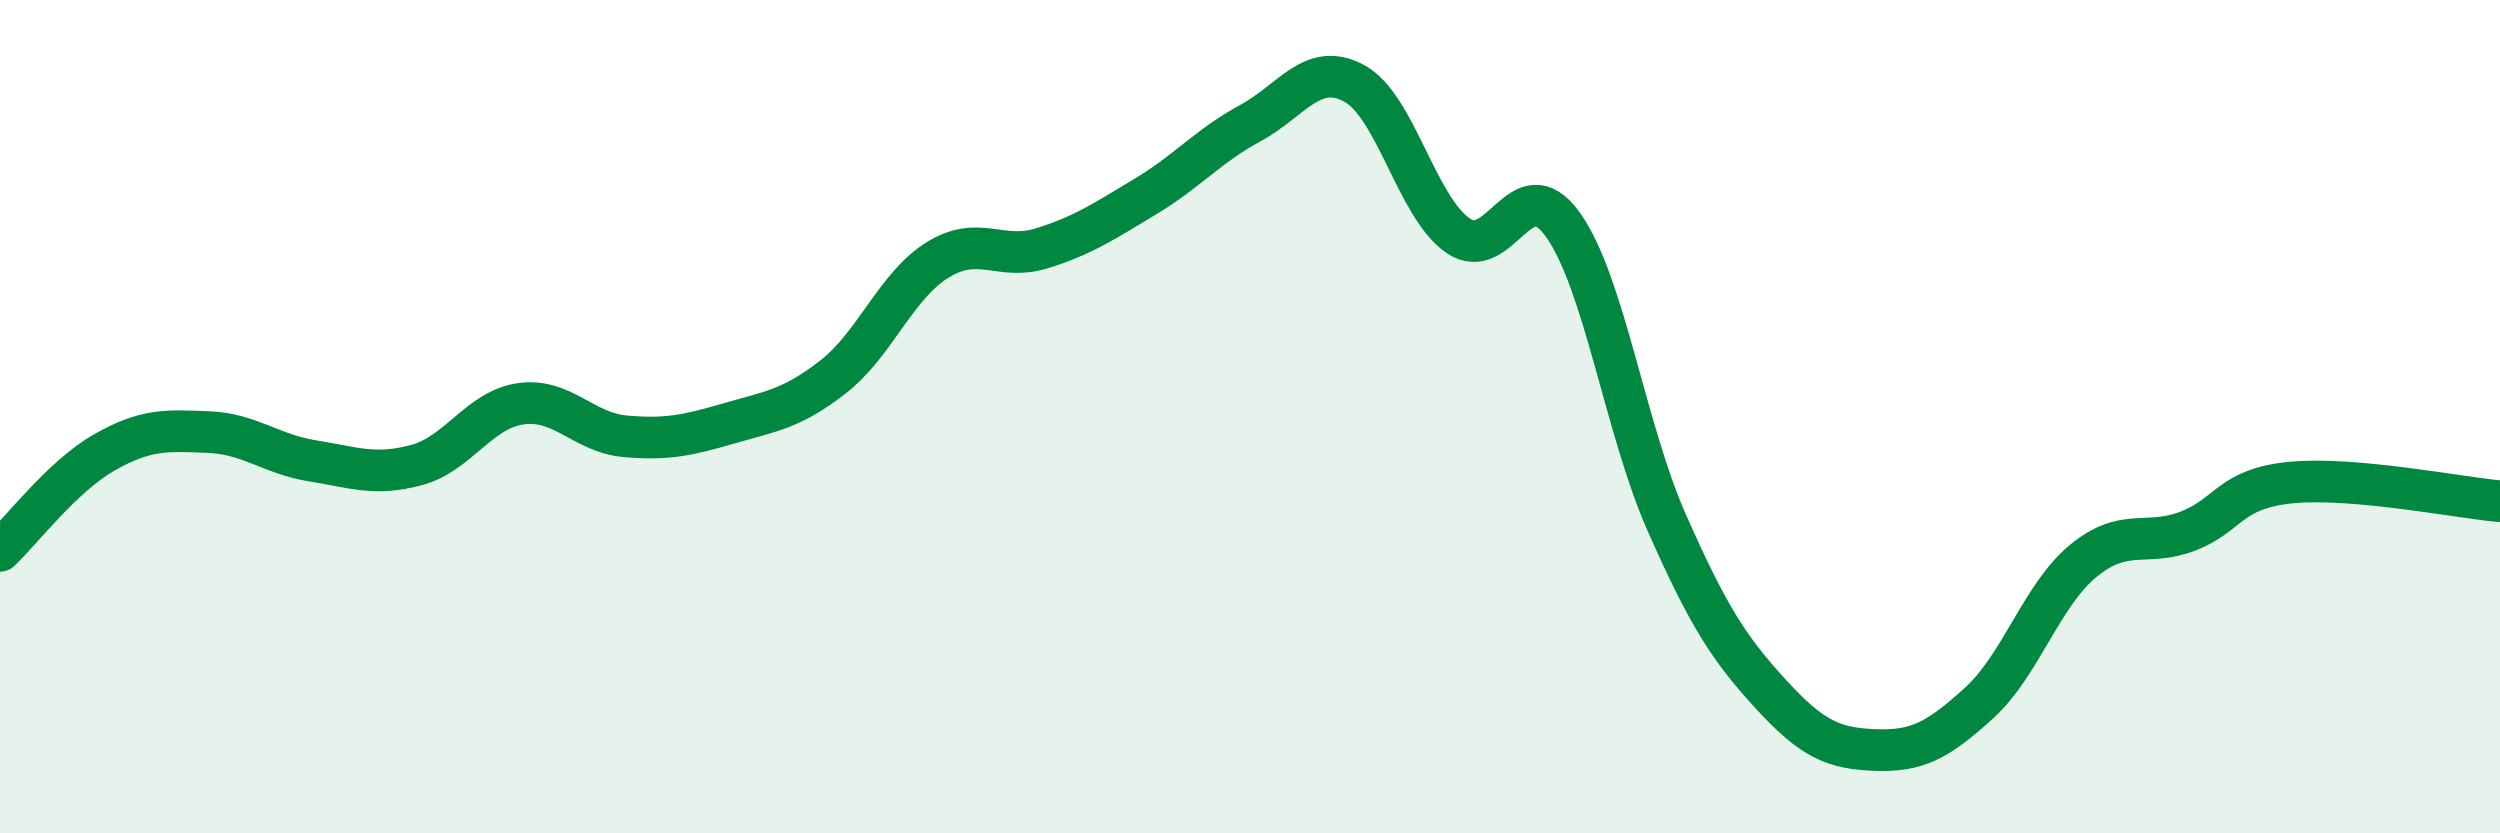
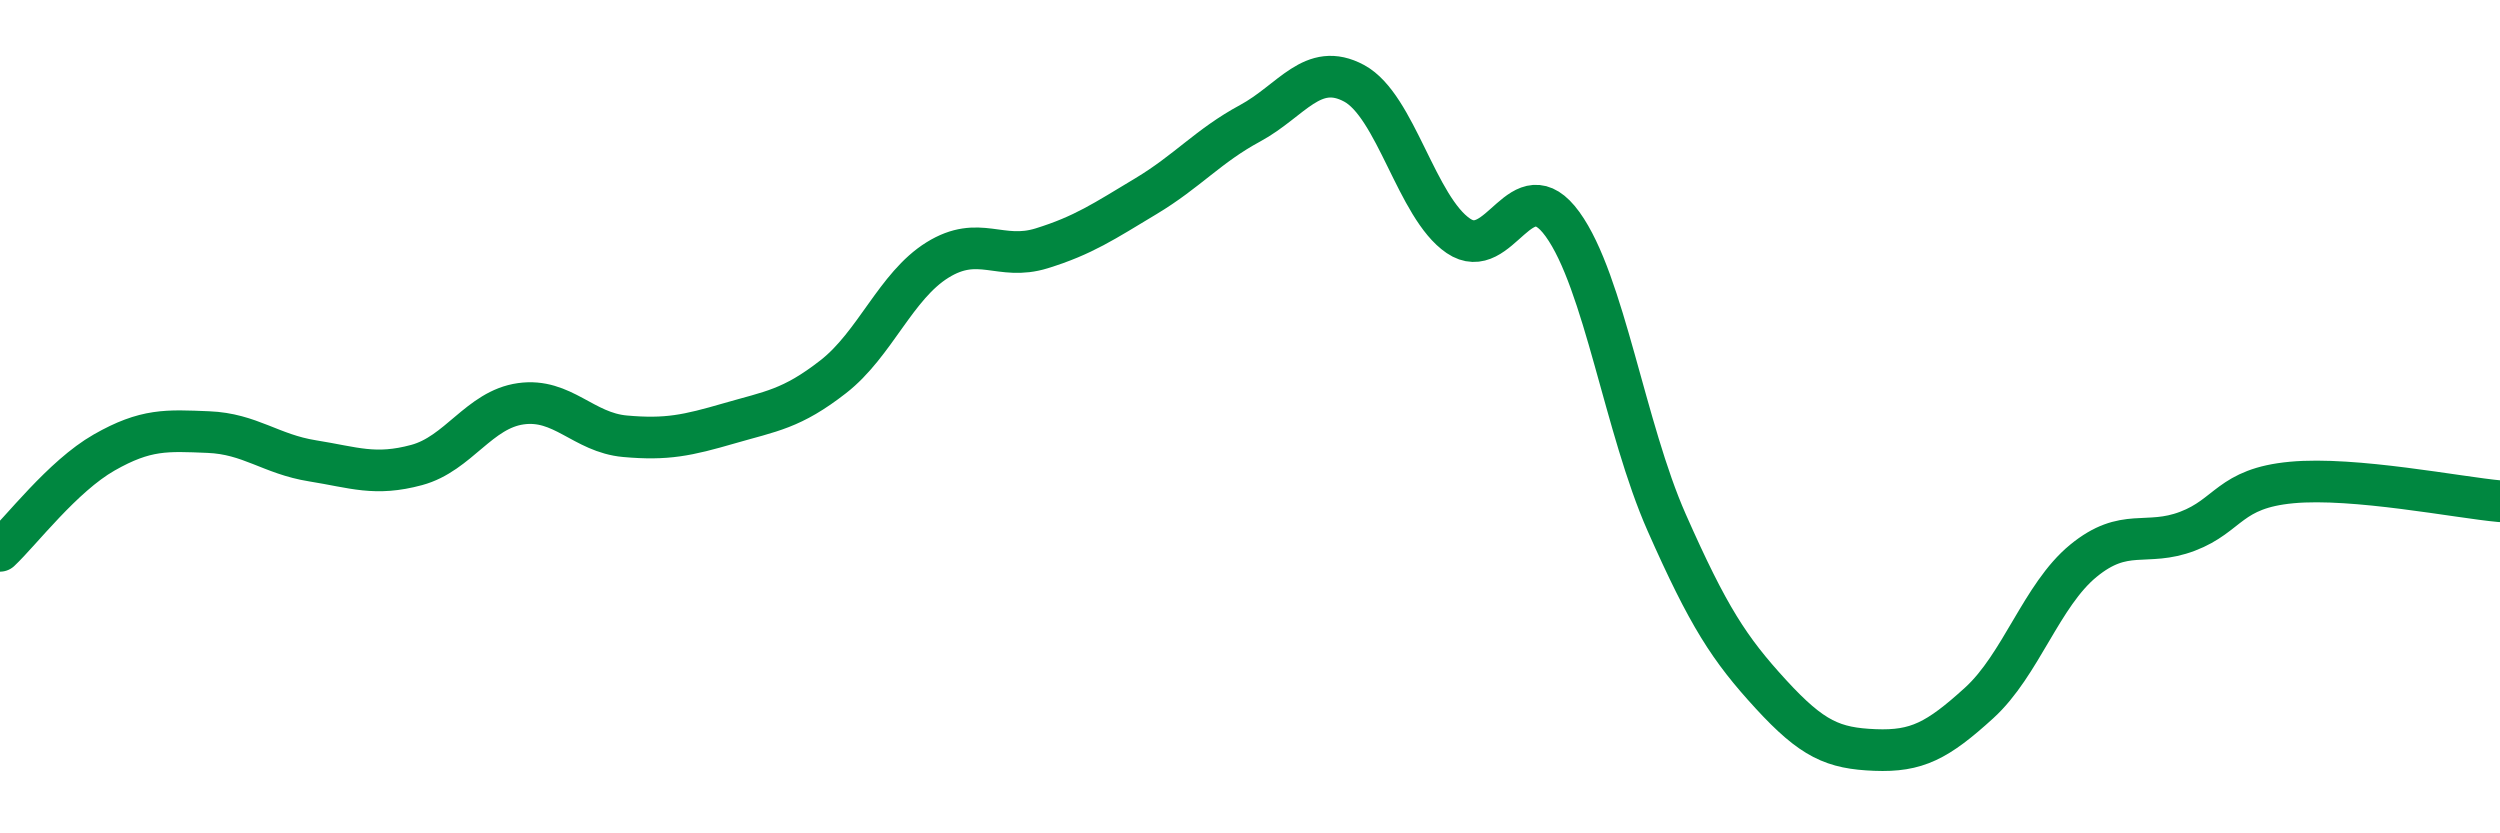
<svg xmlns="http://www.w3.org/2000/svg" width="60" height="20" viewBox="0 0 60 20">
-   <path d="M 0,13.22 C 0.5,12.75 1.5,11.43 2.5,10.86 C 3.5,10.29 4,10.33 5,10.37 C 6,10.41 6.5,10.9 7.5,11.06 C 8.5,11.22 9,11.43 10,11.16 C 11,10.89 11.5,9.83 12.5,9.69 C 13.5,9.55 14,10.38 15,10.47 C 16,10.56 16.5,10.45 17.5,10.16 C 18.5,9.87 19,9.82 20,9.04 C 21,8.26 21.5,6.86 22.5,6.24 C 23.5,5.62 24,6.27 25,5.96 C 26,5.65 26.5,5.31 27.5,4.71 C 28.5,4.11 29,3.5 30,2.96 C 31,2.42 31.5,1.46 32.5,2 C 33.5,2.54 34,4.98 35,5.66 C 36,6.34 36.5,4 37.5,5.38 C 38.5,6.76 39,10.28 40,12.54 C 41,14.8 41.5,15.57 42.5,16.66 C 43.5,17.75 44,17.96 45,18 C 46,18.04 46.5,17.78 47.5,16.87 C 48.5,15.96 49,14.28 50,13.46 C 51,12.64 51.5,13.13 52.5,12.75 C 53.5,12.37 53.5,11.72 55,11.58 C 56.5,11.44 59,11.94 60,12.03L60 20L0 20Z" fill="#008740" opacity="0.1" stroke-linecap="round" stroke-linejoin="round" />
  <path d="M 0,13.22 C 0.5,12.75 1.5,11.43 2.5,10.86 C 3.5,10.29 4,10.33 5,10.37 C 6,10.41 6.5,10.9 7.5,11.06 C 8.5,11.22 9,11.43 10,11.16 C 11,10.89 11.5,9.83 12.5,9.69 C 13.5,9.55 14,10.38 15,10.47 C 16,10.56 16.5,10.45 17.5,10.16 C 18.5,9.87 19,9.82 20,9.04 C 21,8.26 21.5,6.86 22.5,6.24 C 23.5,5.62 24,6.27 25,5.96 C 26,5.65 26.5,5.31 27.5,4.71 C 28.5,4.11 29,3.5 30,2.96 C 31,2.42 31.5,1.46 32.5,2 C 33.5,2.54 34,4.98 35,5.66 C 36,6.34 36.5,4 37.5,5.38 C 38.5,6.76 39,10.28 40,12.54 C 41,14.8 41.5,15.57 42.5,16.66 C 43.5,17.75 44,17.96 45,18 C 46,18.04 46.5,17.78 47.5,16.87 C 48.5,15.96 49,14.28 50,13.46 C 51,12.64 51.5,13.13 52.5,12.75 C 53.5,12.37 53.5,11.72 55,11.58 C 56.5,11.44 59,11.94 60,12.03" stroke="#008740" stroke-width="1" fill="none" stroke-linecap="round" stroke-linejoin="round" />
</svg>